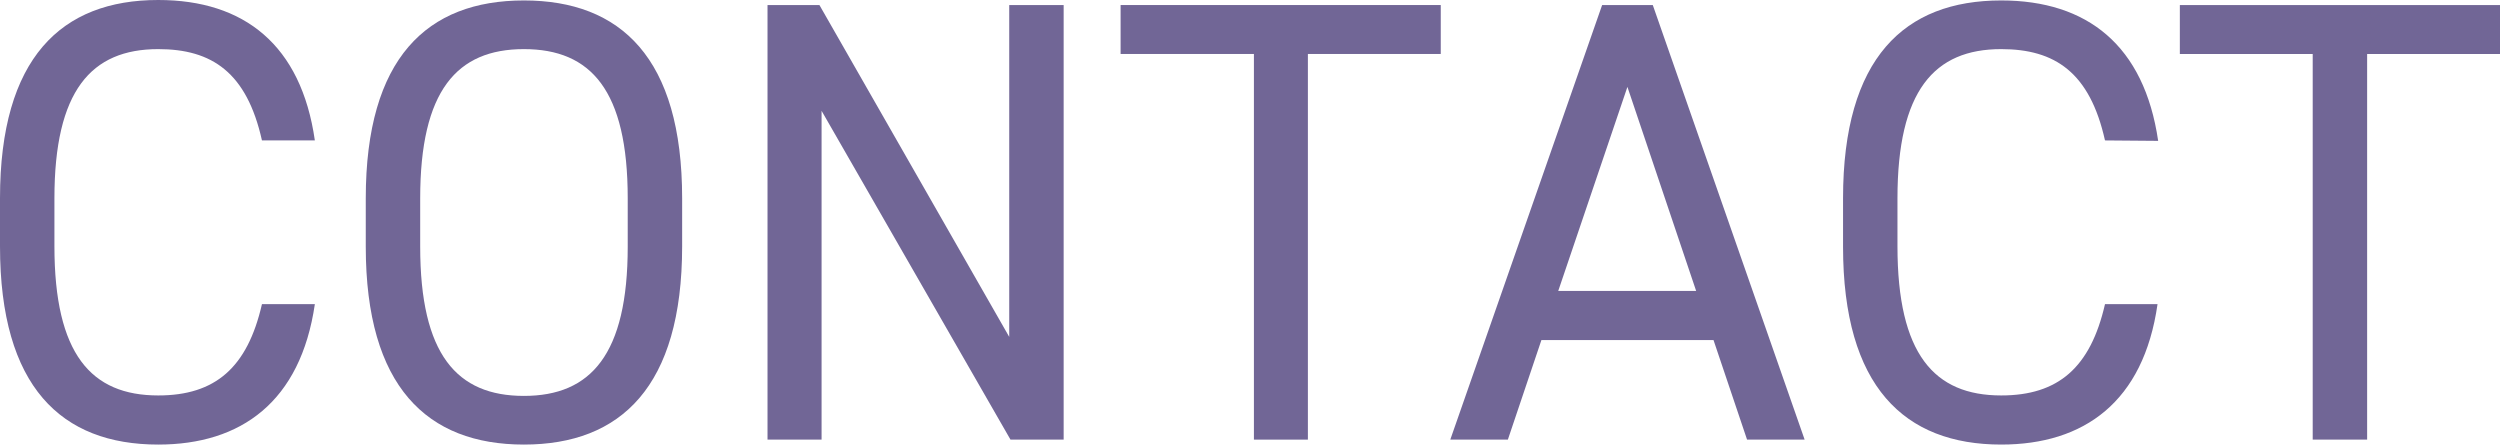
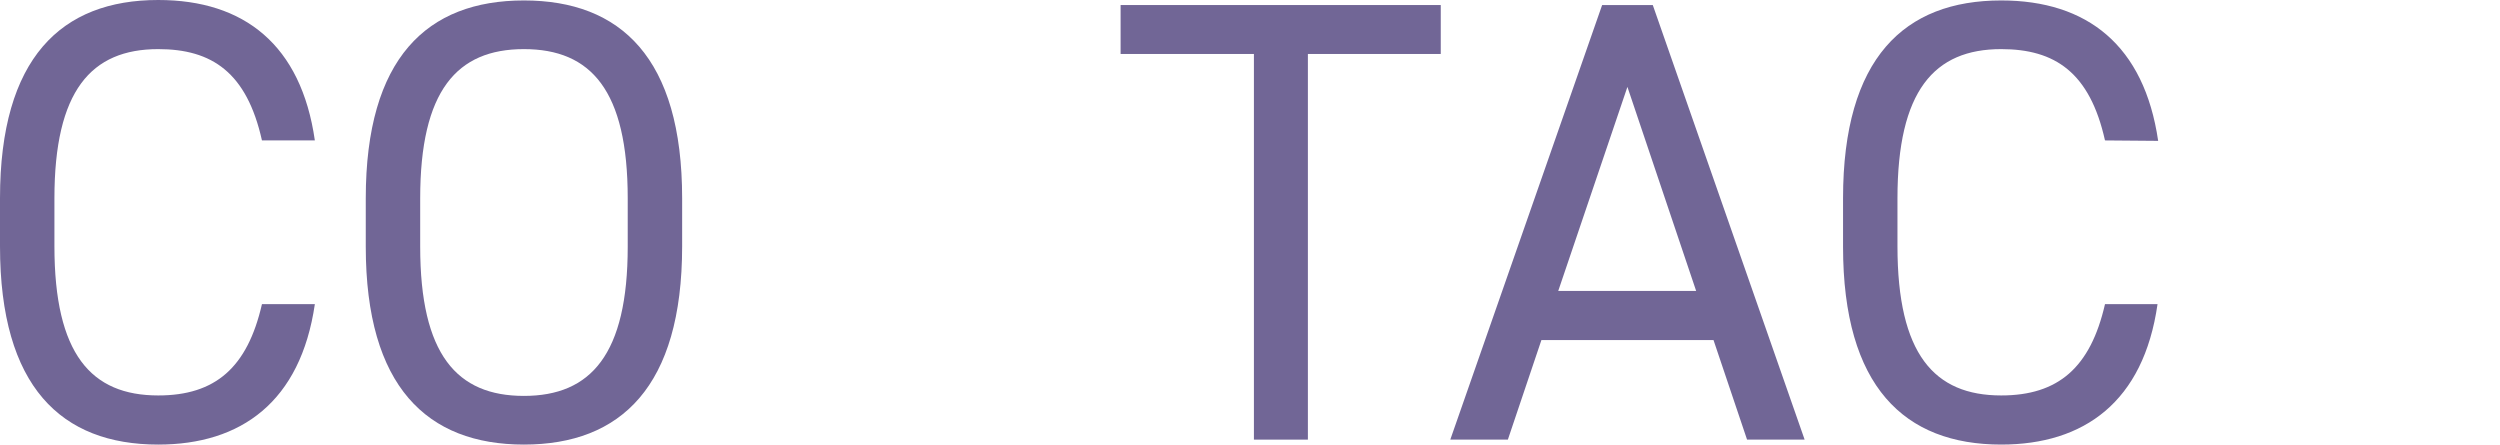
<svg xmlns="http://www.w3.org/2000/svg" id="レイヤー_1" data-name="レイヤー 1" viewBox="0 0 277.91 49.42">
  <defs>
    <style>.cls-1{fill:#716696;}</style>
  </defs>
  <path class="cls-1" d="M29.12,15.61C27.43,8.05,23.56,5.46,17.59,5.46c-7.46,0-11.54,4.62-11.54,16.59v5.32c0,12,4.08,16.59,11.54,16.59,6.33,0,9.91-3.08,11.53-10.15H35C33.41,44.67,26.8,49.42,17.59,49.42,6.82,49.42,0,43,0,27.37V22.05C0,6.44,6.82,0,17.59,0,27.15,0,33.48,5,35,15.61Z" />
  <path class="cls-1" d="M58.24,49.42c-10.76,0-17.58-6.44-17.58-22V22.05c0-15.61,6.82-22,17.58-22S75.83,6.44,75.83,22.05v5.32C75.83,43,69,49.42,58.24,49.42Zm-11.53-22c0,12,4.08,16.59,11.53,16.59s11.54-4.62,11.54-16.59V22.05c0-12-4.08-16.59-11.54-16.59S46.71,10.08,46.71,22.05Z" />
-   <path class="cls-1" d="M118.24.56V48.87h-5.91l-21-36.55V48.87H85.32V.56h5.77l21.1,36.89V.56Z" />
  <path class="cls-1" d="M160.16.56V6H145.39V48.87h-6V6H124.57V.56Z" />
  <path class="cls-1" d="M161.22,48.87,178.1.56h5.63l16.88,48.31h-6.4L190.48,37.8H171.35l-3.73,11.07Zm12-16.53h15.33L180.91,9.66Z" />
  <path class="cls-1" d="M234,15.61c-1.69-7.56-5.56-10.15-11.54-10.15-7.45,0-11.53,4.62-11.53,16.59v5.32c0,12,4.08,16.59,11.53,16.59,6.33,0,9.92-3.08,11.54-10.15h5.84c-1.55,10.86-8.16,15.61-17.38,15.61-10.76,0-17.58-6.44-17.58-22V22.05c0-15.61,6.82-22,17.58-22,9.57,0,15.9,5,17.45,15.61Z" />
-   <path class="cls-1" d="M277.91.56V6H263.14V48.87h-6.05V6H242.32V.56Z" />
</svg>